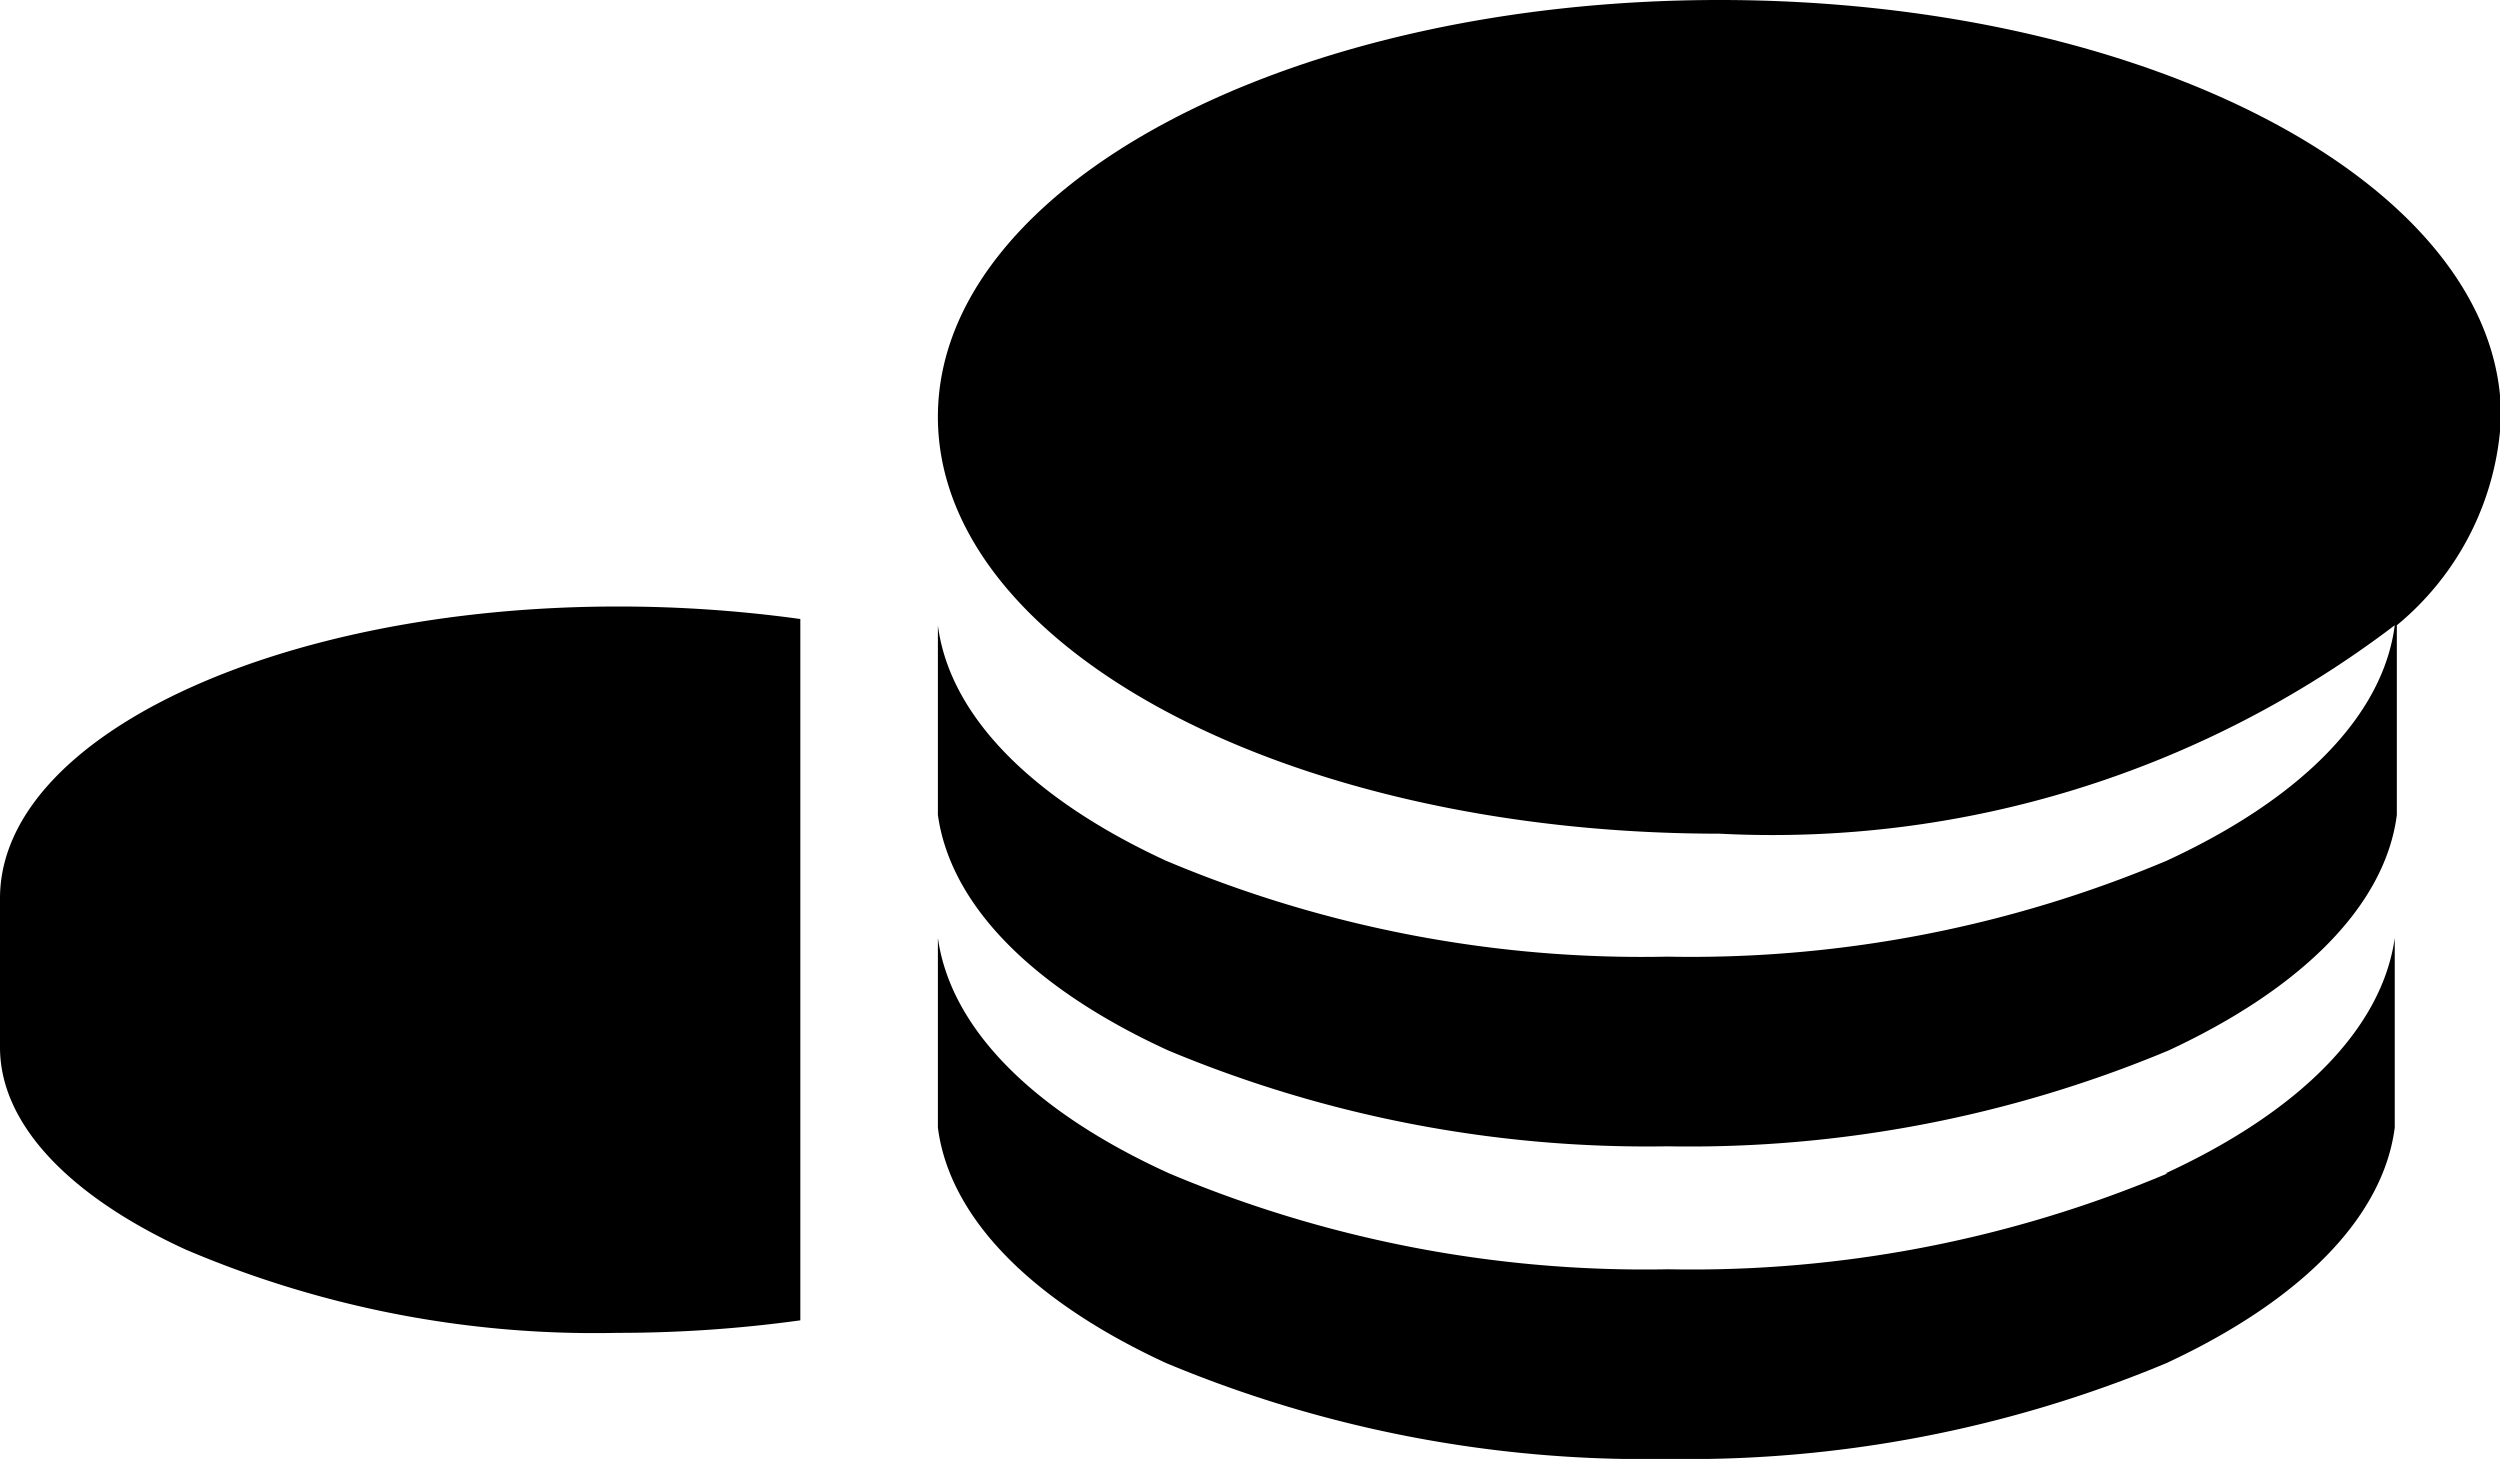
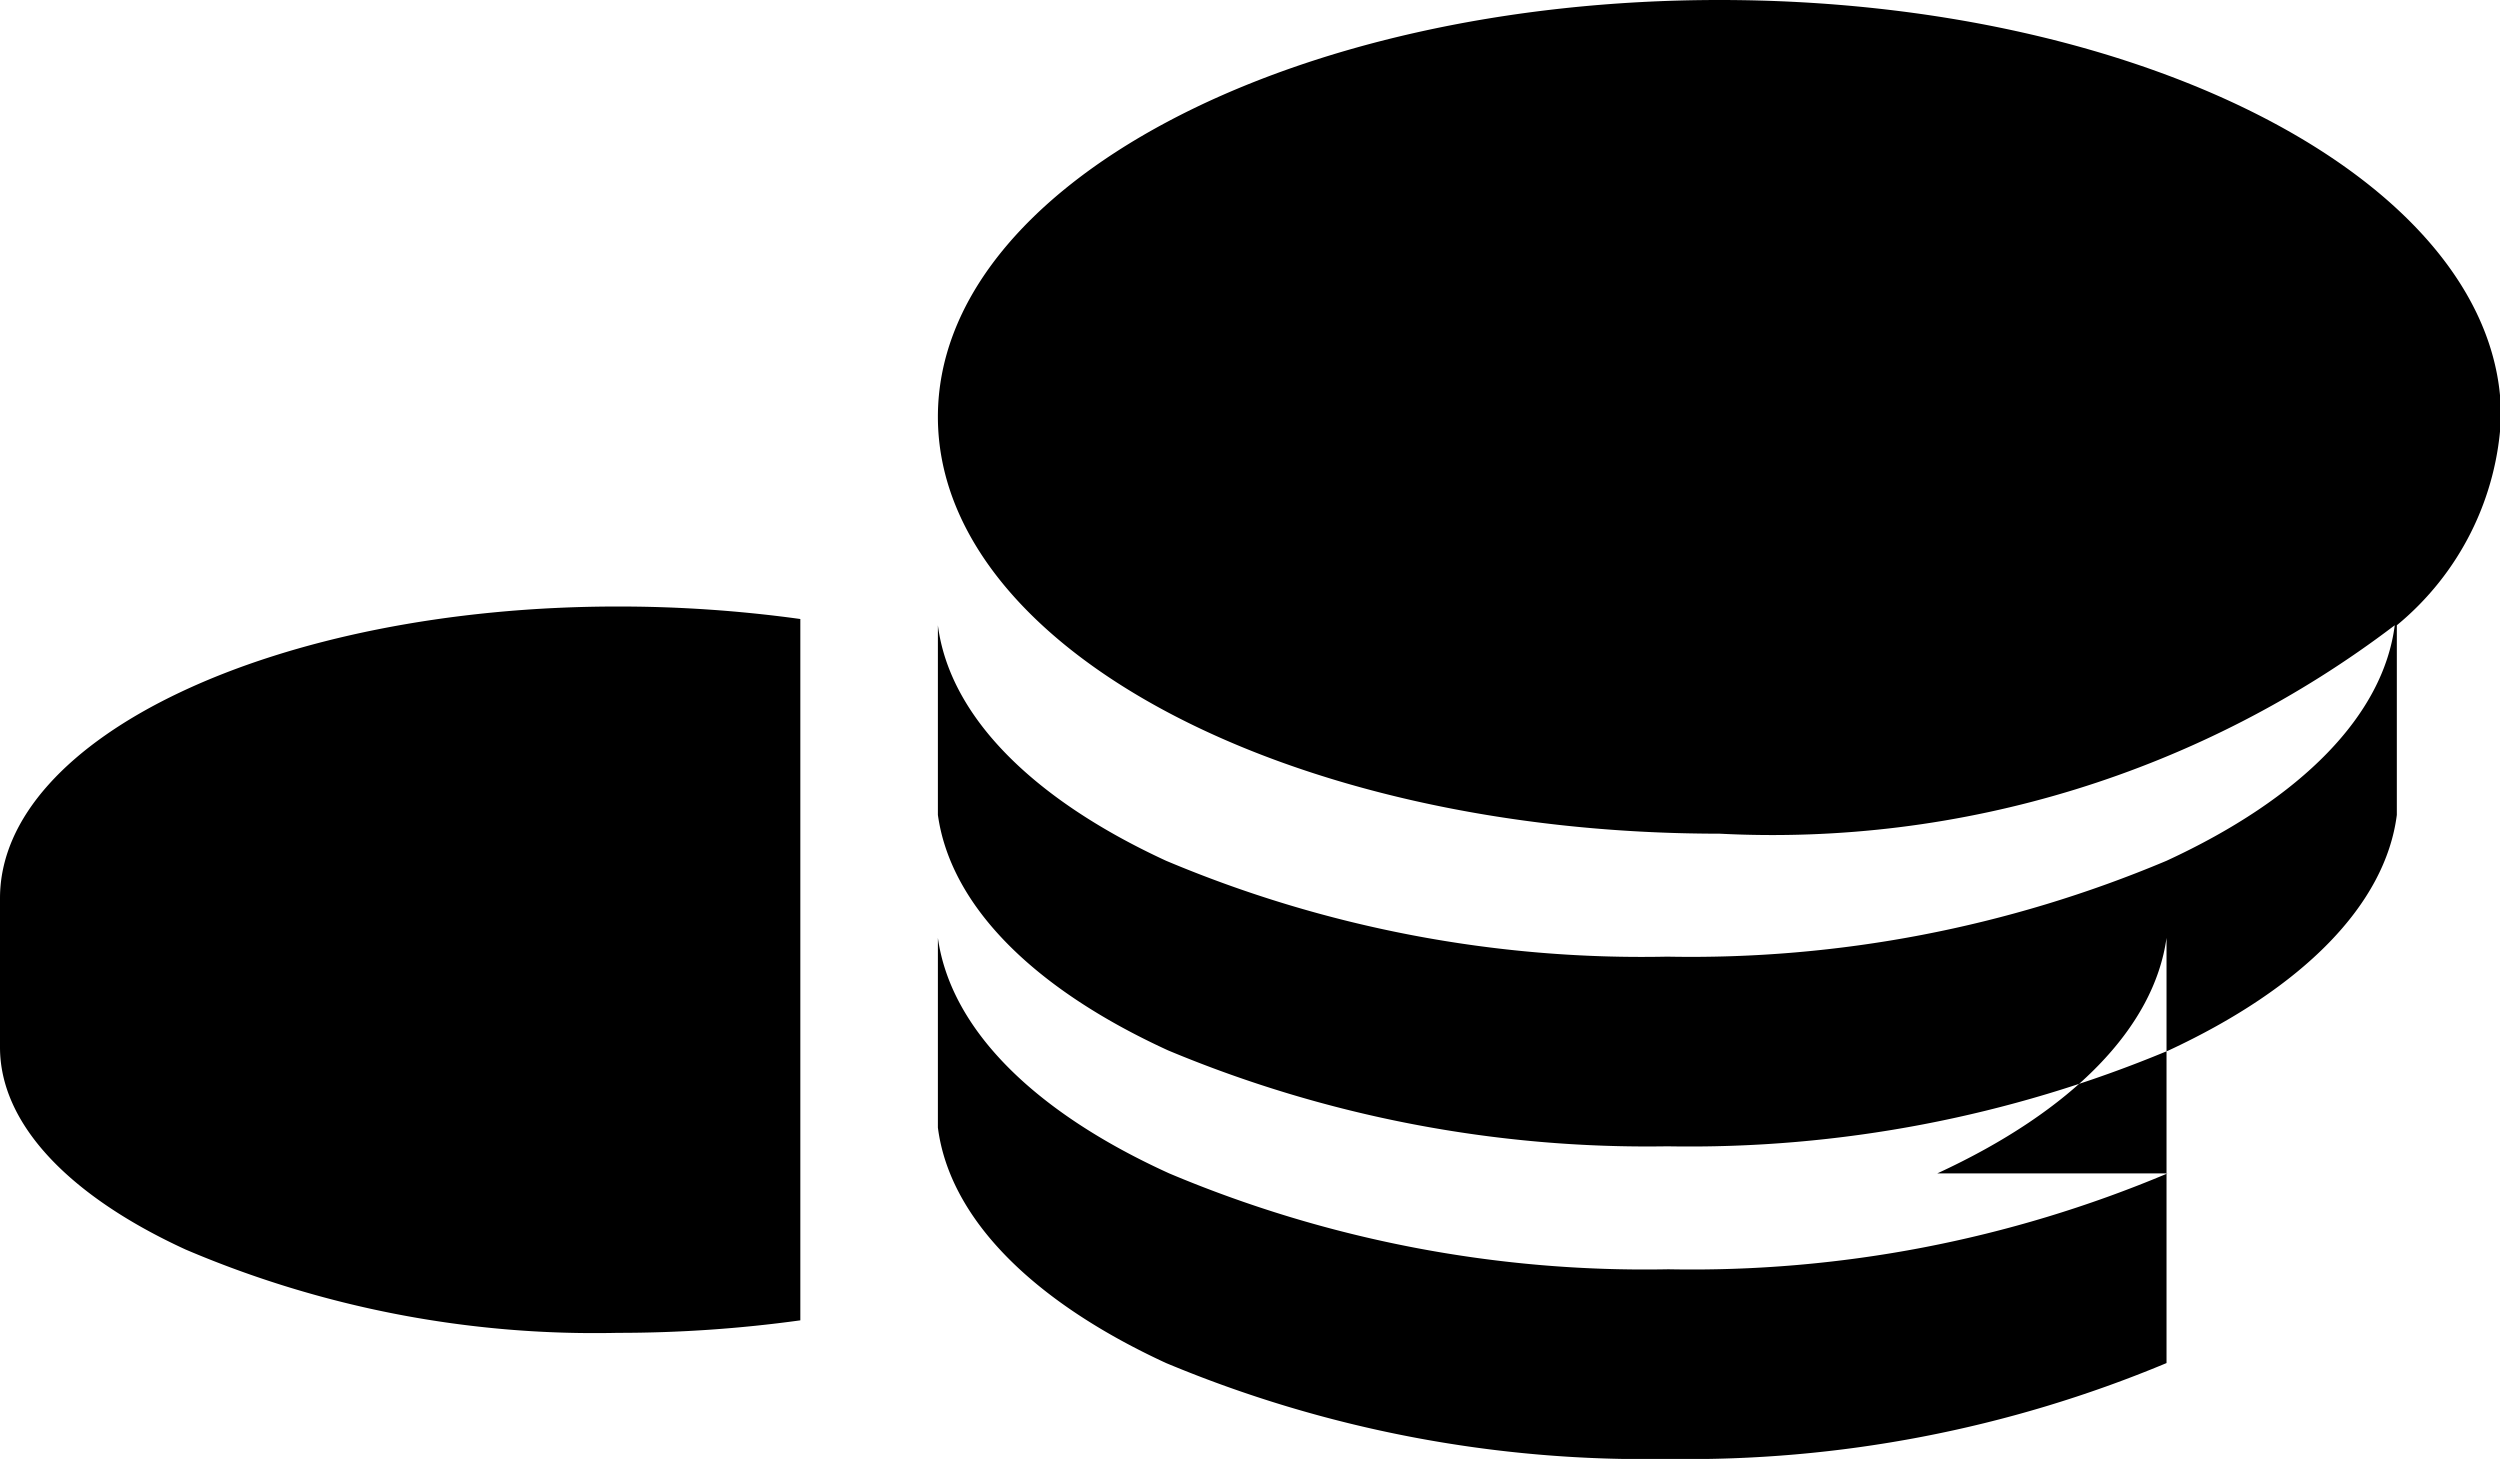
<svg xmlns="http://www.w3.org/2000/svg" viewBox="0 0 23.99 14">
-   <path d="M23 6v1.82c-.11.86-.9 1.66-2.19 2.26A11.92 11.92 0 0116 11a11.92 11.92 0 01-4.79-.92C9.9 9.48 9.12 8.68 9 7.82V6c.11.86.89 1.66 2.19 2.26a11.75 11.75 0 004.81.92 11.75 11.75 0 004.79-.92c1.3-.6 2.08-1.4 2.19-2.26a9.86 9.86 0 01-6.48 2C12.35 8 9 6.21 9 4s3.36-4 7.5-4S24 1.79 24 4a2.75 2.75 0 01-1 2zm-2.2 5.26a11.75 11.75 0 01-4.79.92 11.75 11.75 0 01-4.79-.92C9.9 10.66 9.12 9.86 9 9v1.82c.11.86.89 1.66 2.19 2.26A11.92 11.92 0 0016 14a11.92 11.92 0 004.79-.92c1.29-.6 2.08-1.4 2.19-2.26V9c-.12.86-.9 1.66-2.2 2.26zM0 8.62v1.43c0 .74.67 1.43 1.78 1.94a10 10 0 004.15.8 12.76 12.76 0 001.75-.12V5.94a12.76 12.76 0 00-1.75-.12C2.66 5.82 0 7.07 0 8.62z" />
+   <path d="M23 6v1.82c-.11.86-.9 1.66-2.19 2.26A11.92 11.92 0 0116 11a11.92 11.92 0 01-4.79-.92C9.9 9.48 9.12 8.68 9 7.82V6c.11.86.89 1.66 2.19 2.26a11.75 11.75 0 004.81.92 11.75 11.75 0 004.79-.92c1.3-.6 2.08-1.4 2.19-2.26a9.86 9.86 0 01-6.48 2C12.35 8 9 6.21 9 4s3.36-4 7.5-4S24 1.79 24 4a2.75 2.75 0 01-1 2zm-2.2 5.26a11.75 11.75 0 01-4.79.92 11.75 11.75 0 01-4.79-.92C9.9 10.66 9.12 9.86 9 9v1.82c.11.86.89 1.66 2.19 2.26A11.92 11.92 0 0016 14a11.92 11.92 0 004.79-.92V9c-.12.86-.9 1.66-2.2 2.26zM0 8.62v1.43c0 .74.67 1.43 1.78 1.94a10 10 0 004.15.8 12.76 12.76 0 001.75-.12V5.94a12.76 12.76 0 00-1.75-.12C2.66 5.82 0 7.07 0 8.62z" />
</svg>